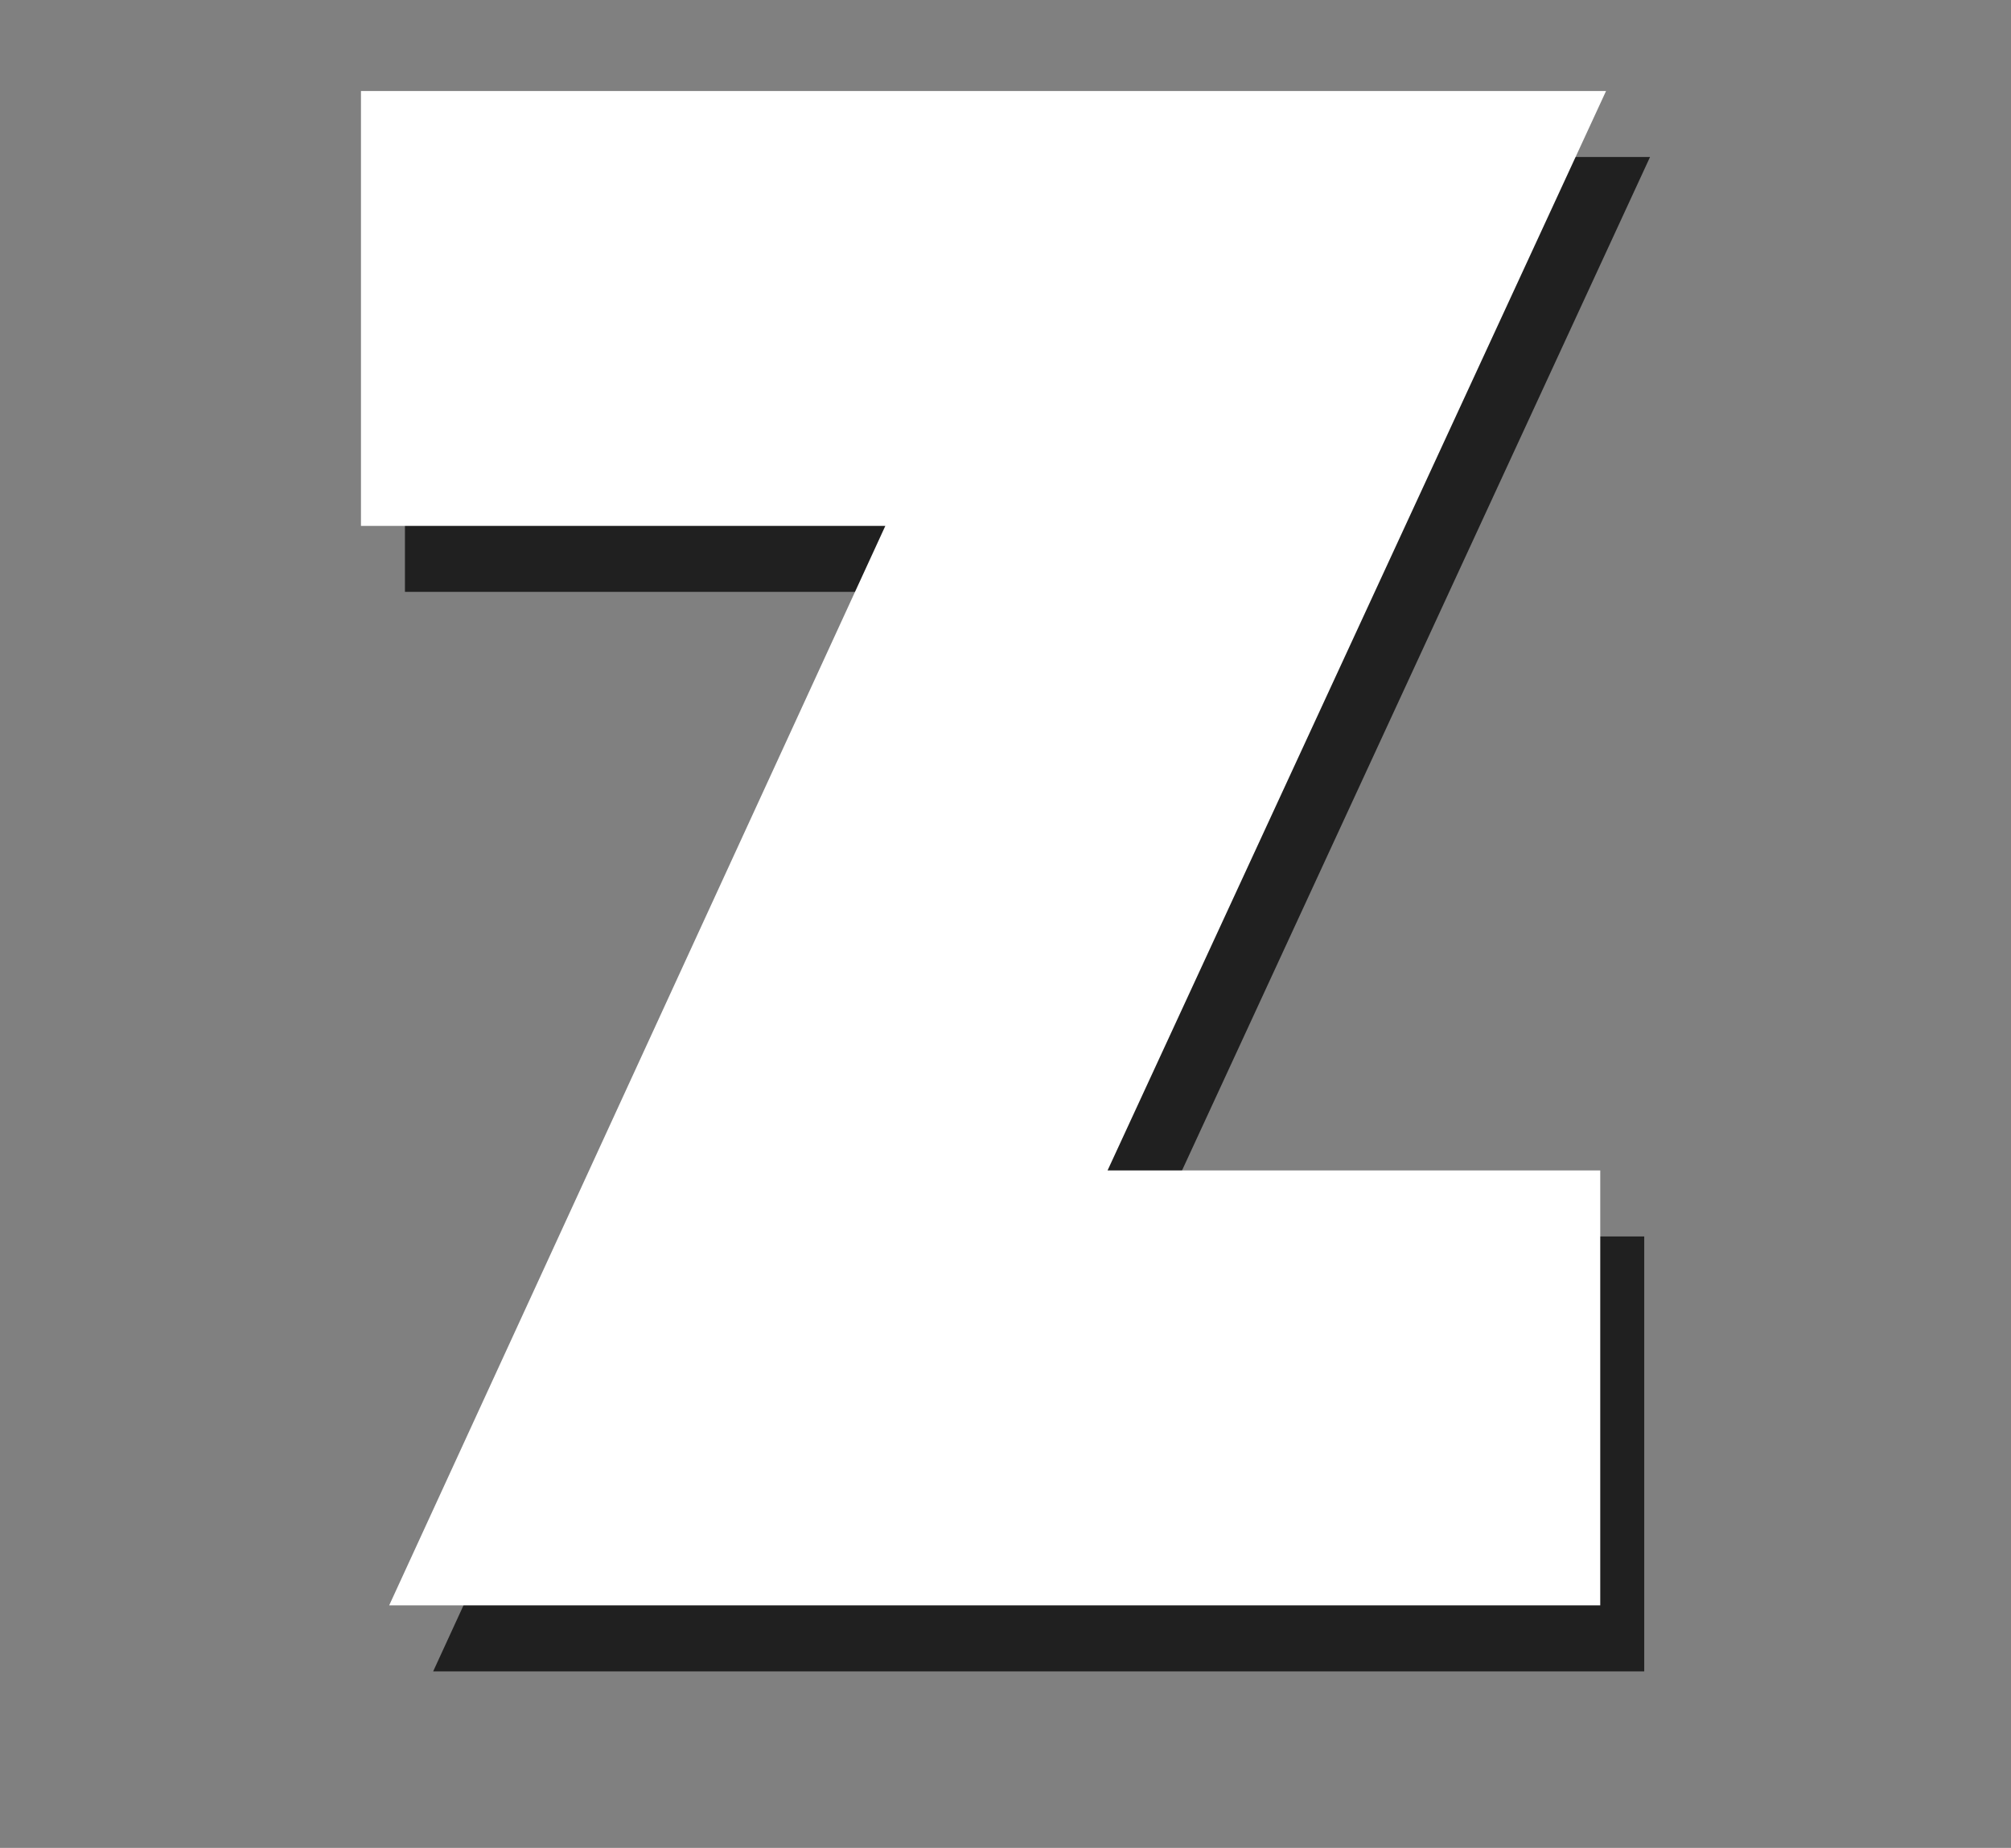
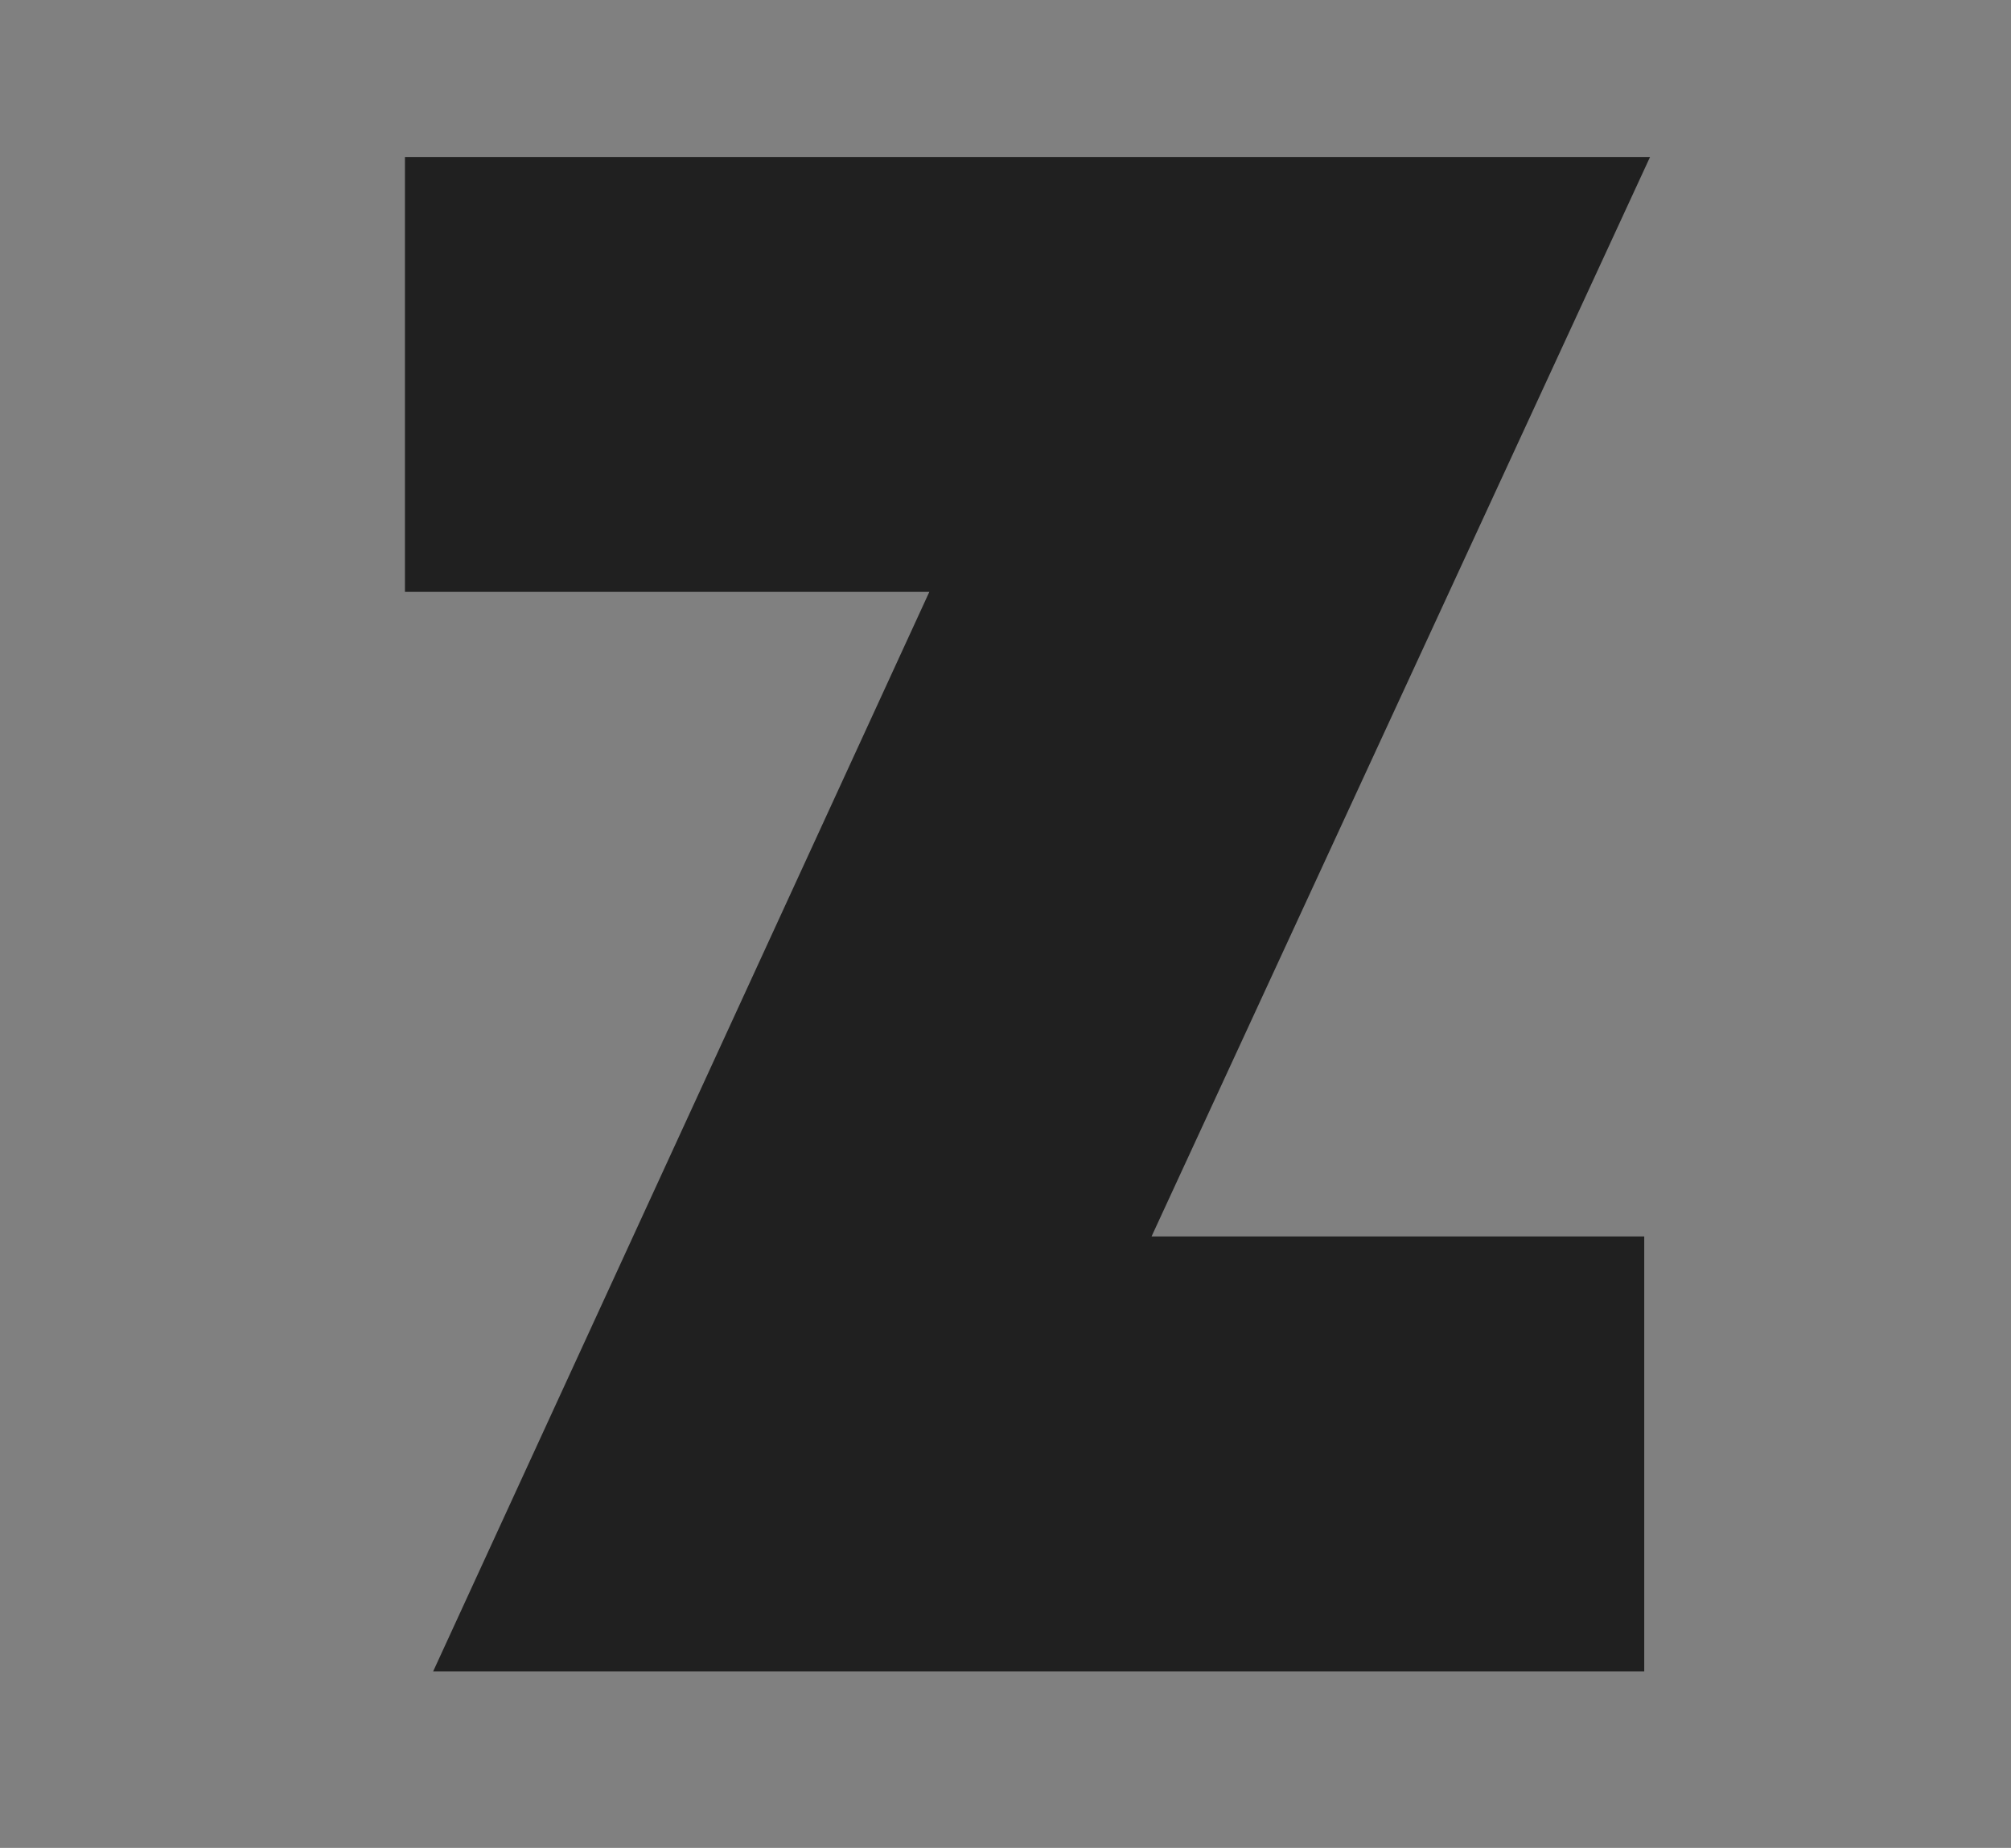
<svg xmlns="http://www.w3.org/2000/svg" id="_レイヤー_1" width="91.43" height="84" viewBox="0 0 91.43 84">
  <rect x="0" y="0" width="91.43" height="84" fill="#808080" stroke="none" />
  <g id="_レイヤー_2">
    <g id="_レイヤー_1-2">
      <g id="jazz_z">
        <g opacity=".75">
          <path d="M75.019,7.137l-22.664,49.069h22.4v19.77H19.694l22.558-49.071h-23.841V7.137h56.608Z" stroke-width="0" />
        </g>
-         <path d="M73.019,4.137l-22.664,49.069h22.4v19.77H17.694l22.558-49.071h-23.841V4.137h56.608Z" fill="#fff" stroke-width="0" />
      </g>
    </g>
  </g>
</svg>